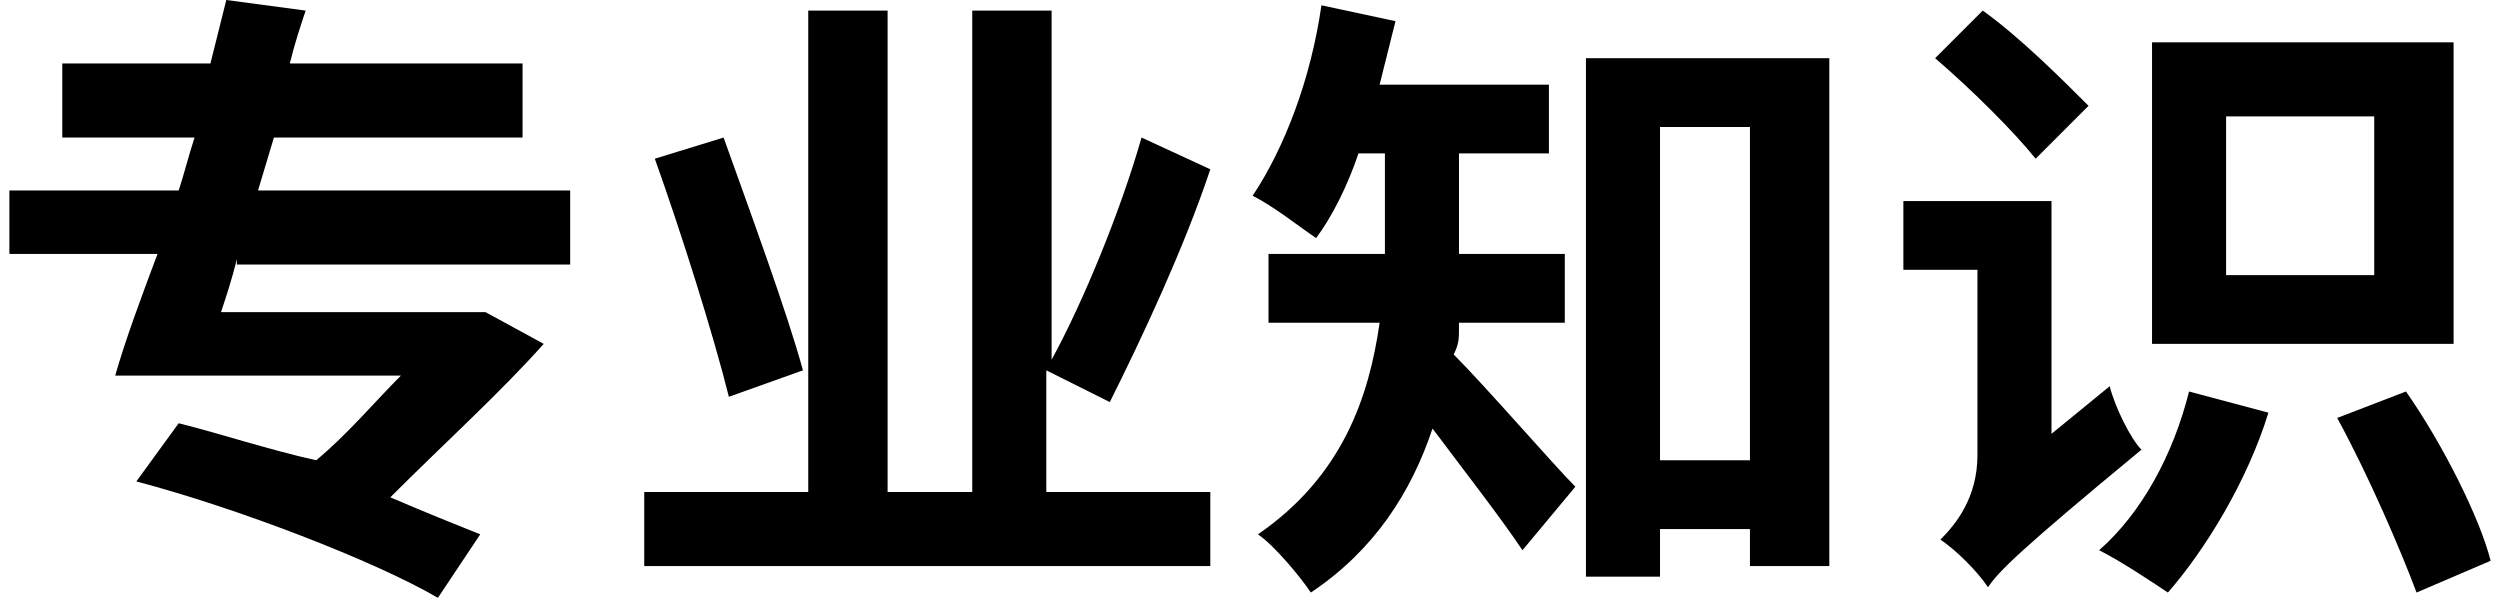
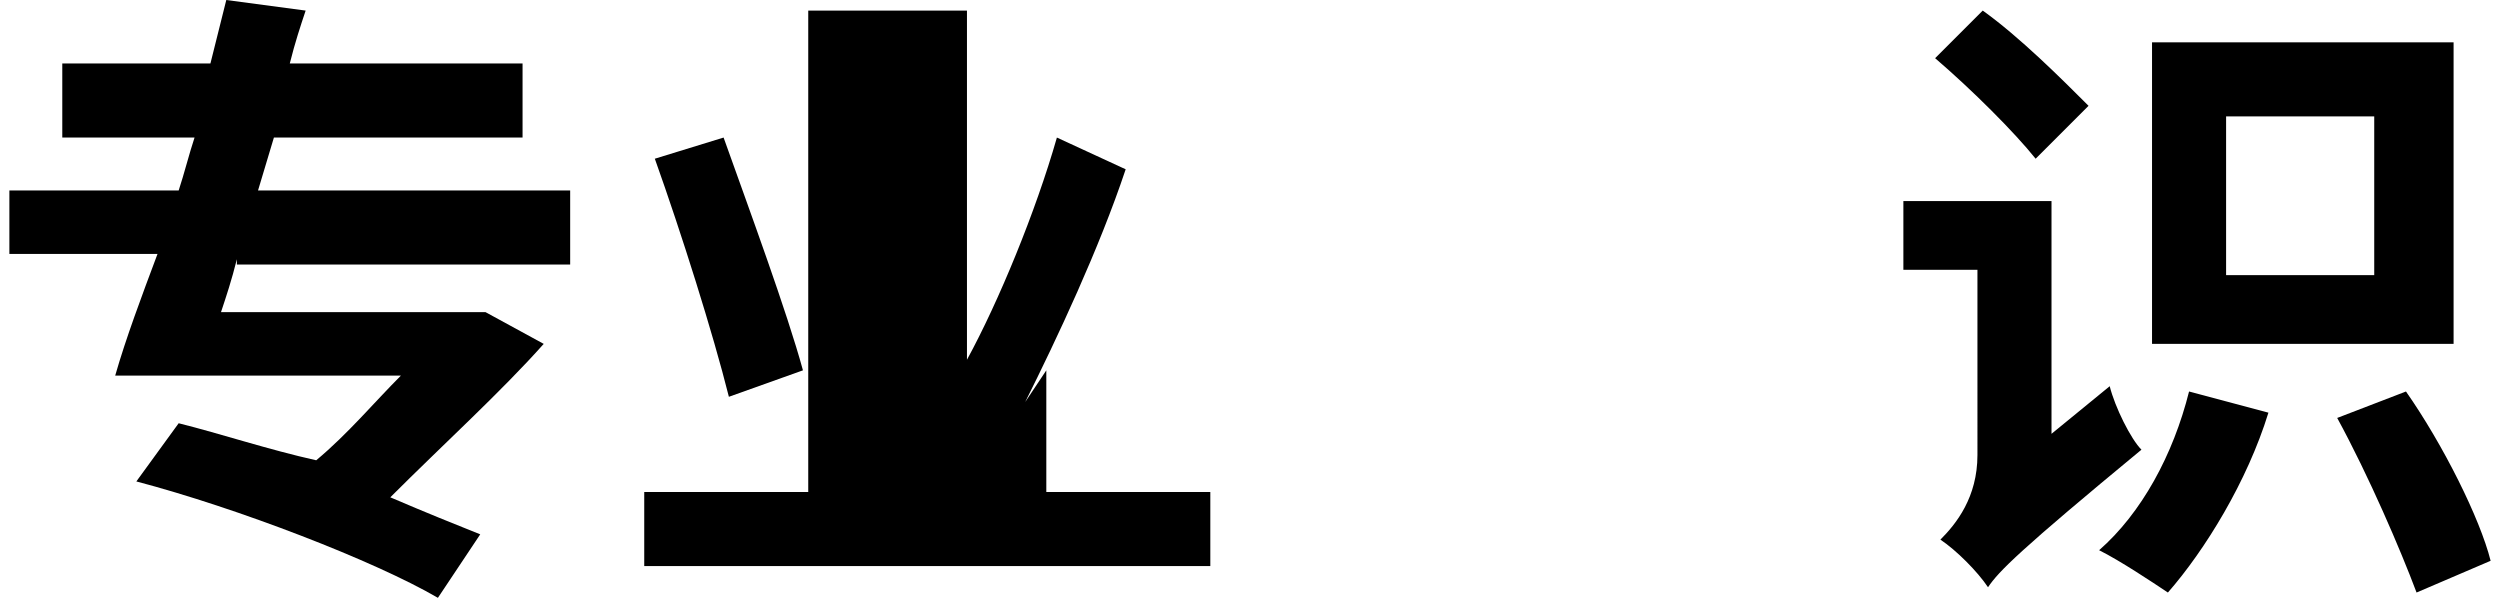
<svg xmlns="http://www.w3.org/2000/svg" version="1.1" x="0px" y="0px" width="46px" height="11px" viewBox="0 0 46.9 11.3" style="overflow:visible;enable-background:new 0 0 46.9 11.3;" xml:space="preserve" aria-hidden="true">
  <defs>
    <linearGradient class="cerosgradient" data-cerosgradient="true" id="CerosGradient_id2d1493d13" gradientUnits="userSpaceOnUse" x1="50%" y1="100%" x2="50%" y2="0%">
      <stop offset="0%" stop-color="#d1d1d1" />
      <stop offset="100%" stop-color="#d1d1d1" />
    </linearGradient>
    <linearGradient />
  </defs>
  <g>
    <path d="M4.3,4.9C4.2,5.3,4.1,5.6,4,5.9h4.7L9,5.9l1.1,0.6C9.3,7.4,8.2,8.4,7.2,9.4c0.7,0.3,1.2,0.5,1.7,0.7l-0.8,1.2   c-1.2-0.7-3.8-1.7-5.7-2.2l0.8-1.1c0.8,0.2,1.7,0.5,2.6,0.7c0.6-0.5,1.1-1.1,1.6-1.6H3.2l-1.2,0c0.2-0.7,0.5-1.5,0.8-2.3H0V3.6h3.2   c0.1-0.3,0.2-0.7,0.3-1H1V1.2h2.8C3.9,0.8,4,0.4,4.1,0l1.5,0.2c-0.1,0.3-0.2,0.6-0.3,1h4.4v1.4H5l-0.3,1h5.9v1.4H4.3z" />
-     <path d="M22.7,9.3v1.4H12V9.3h3.1V0.2h1.5v9.1h1.6V0.2h1.5v6.6c0.6-1.1,1.3-2.8,1.7-4.2l1.3,0.6c-0.5,1.5-1.3,3.2-1.9,4.4L19.6,7   v2.3H22.7z M13.6,7.5c-0.3-1.2-0.9-3.1-1.4-4.5l1.3-0.4C14,4,14.7,5.9,15,7L13.6,7.5z" />
-     <path d="M27.4,6.2c0,0.2,0,0.3-0.1,0.5c0.6,0.6,1.9,2.1,2.3,2.5l-1,1.2c-0.4-0.6-1.1-1.5-1.7-2.3c-0.4,1.2-1.1,2.3-2.3,3.1   c-0.2-0.3-0.7-0.9-1-1.1c1.6-1.1,2.1-2.6,2.3-4h-2.1V4.8h2.2V4.5V2.9h-0.5c-0.2,0.6-0.5,1.2-0.8,1.6c-0.3-0.2-0.8-0.6-1.2-0.8   c0.6-0.9,1.1-2.2,1.3-3.6l1.4,0.3c-0.1,0.4-0.2,0.8-0.3,1.2h3.2v1.3h-1.7v1.6v0.3h2v1.3H27.4z M34.4,1.1v9.6h-1.5v-0.7h-1.7v0.9   h-1.4V1.1H34.4z M32.9,8.7V2.4h-1.7v6.3H32.9z" />
+     <path d="M22.7,9.3v1.4H12V9.3h3.1V0.2h1.5v9.1V0.2h1.5v6.6c0.6-1.1,1.3-2.8,1.7-4.2l1.3,0.6c-0.5,1.5-1.3,3.2-1.9,4.4L19.6,7   v2.3H22.7z M13.6,7.5c-0.3-1.2-0.9-3.1-1.4-4.5l1.3-0.4C14,4,14.7,5.9,15,7L13.6,7.5z" />
    <path d="M39.7,7.3c0.1,0.4,0.4,1,0.6,1.2c-2.3,1.9-2.7,2.3-2.9,2.6c-0.2-0.3-0.6-0.7-0.9-0.9c0.3-0.3,0.7-0.8,0.7-1.6V5.1h-1.4V3.8   h2.8v4.4L39.7,7.3z M38.3,3c-0.4-0.5-1.2-1.3-1.9-1.9l0.9-0.9c0.7,0.5,1.5,1.3,2,1.8L38.3,3z M42.7,7.8c-0.4,1.3-1.2,2.6-1.9,3.4   c-0.3-0.2-0.9-0.6-1.3-0.8c0.8-0.7,1.4-1.8,1.7-3L42.7,7.8z M46.2,6.5h-5.7V0.8h5.7V6.5z M44.7,2.2h-2.8v3h2.8V2.2z M45.3,7.4   c0.7,1,1.4,2.4,1.6,3.2l-1.4,0.6C45.2,10.4,44.6,9,44,7.9L45.3,7.4z" />
  </g>
</svg>